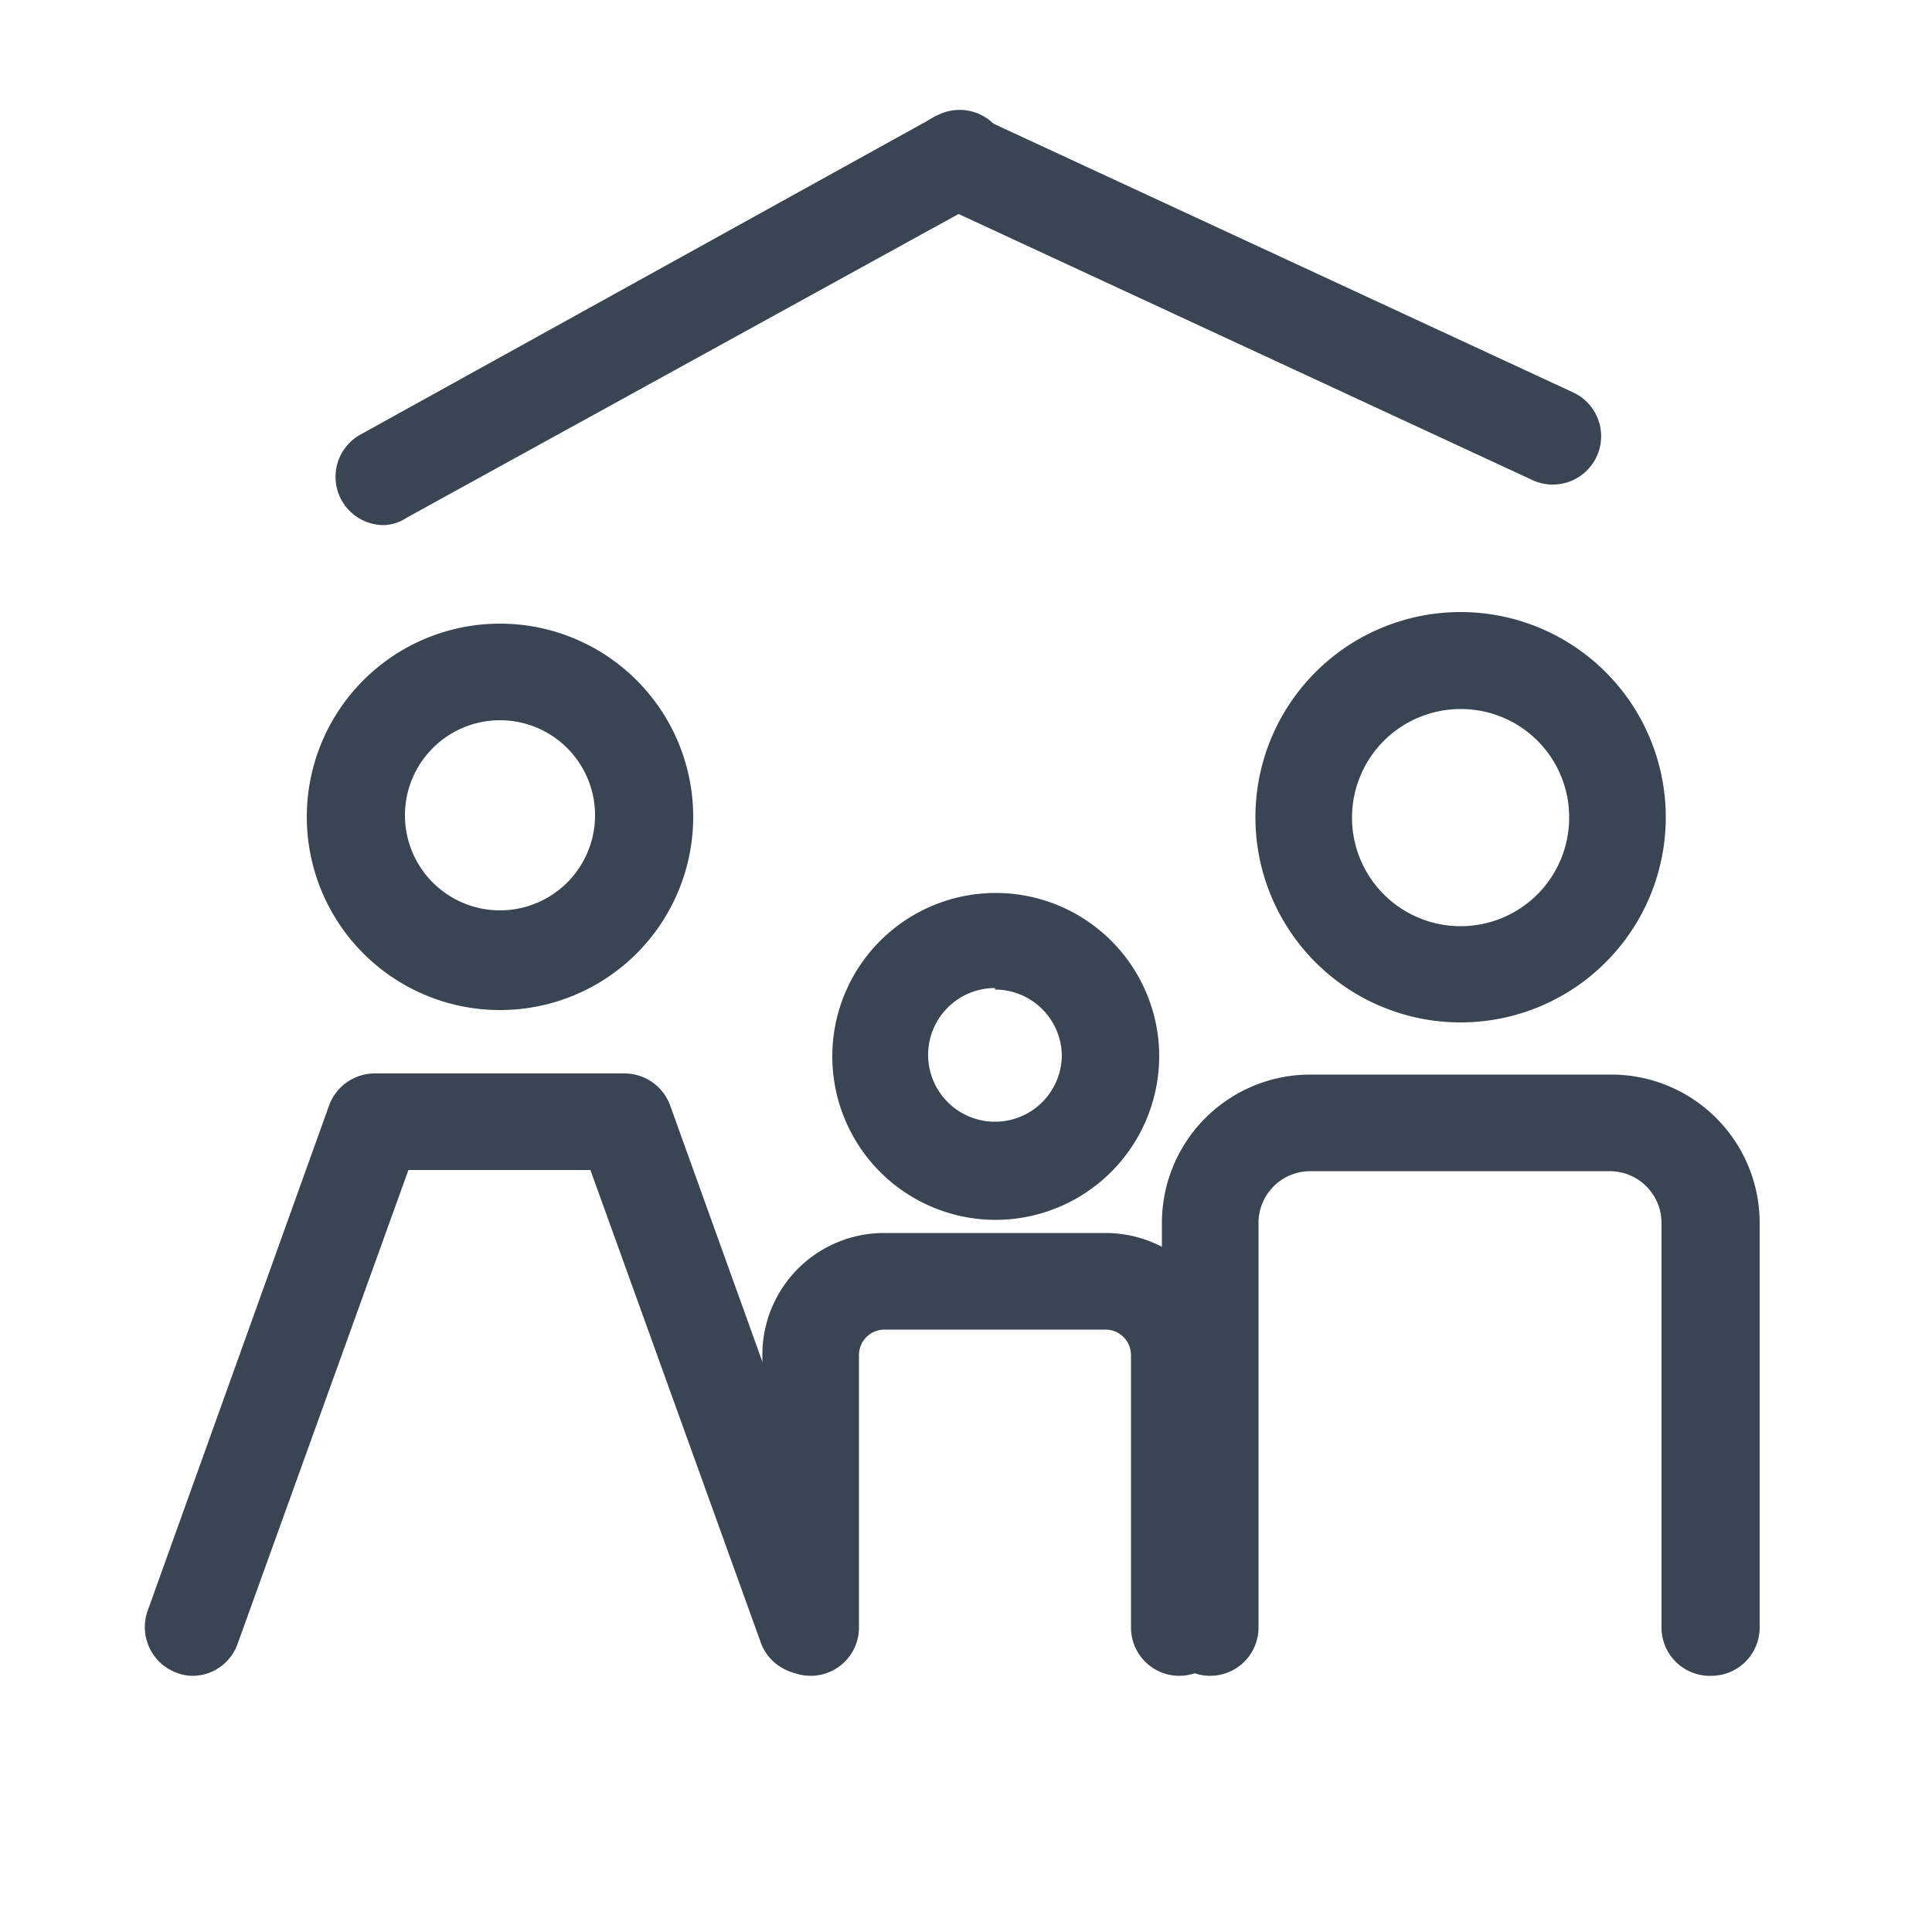
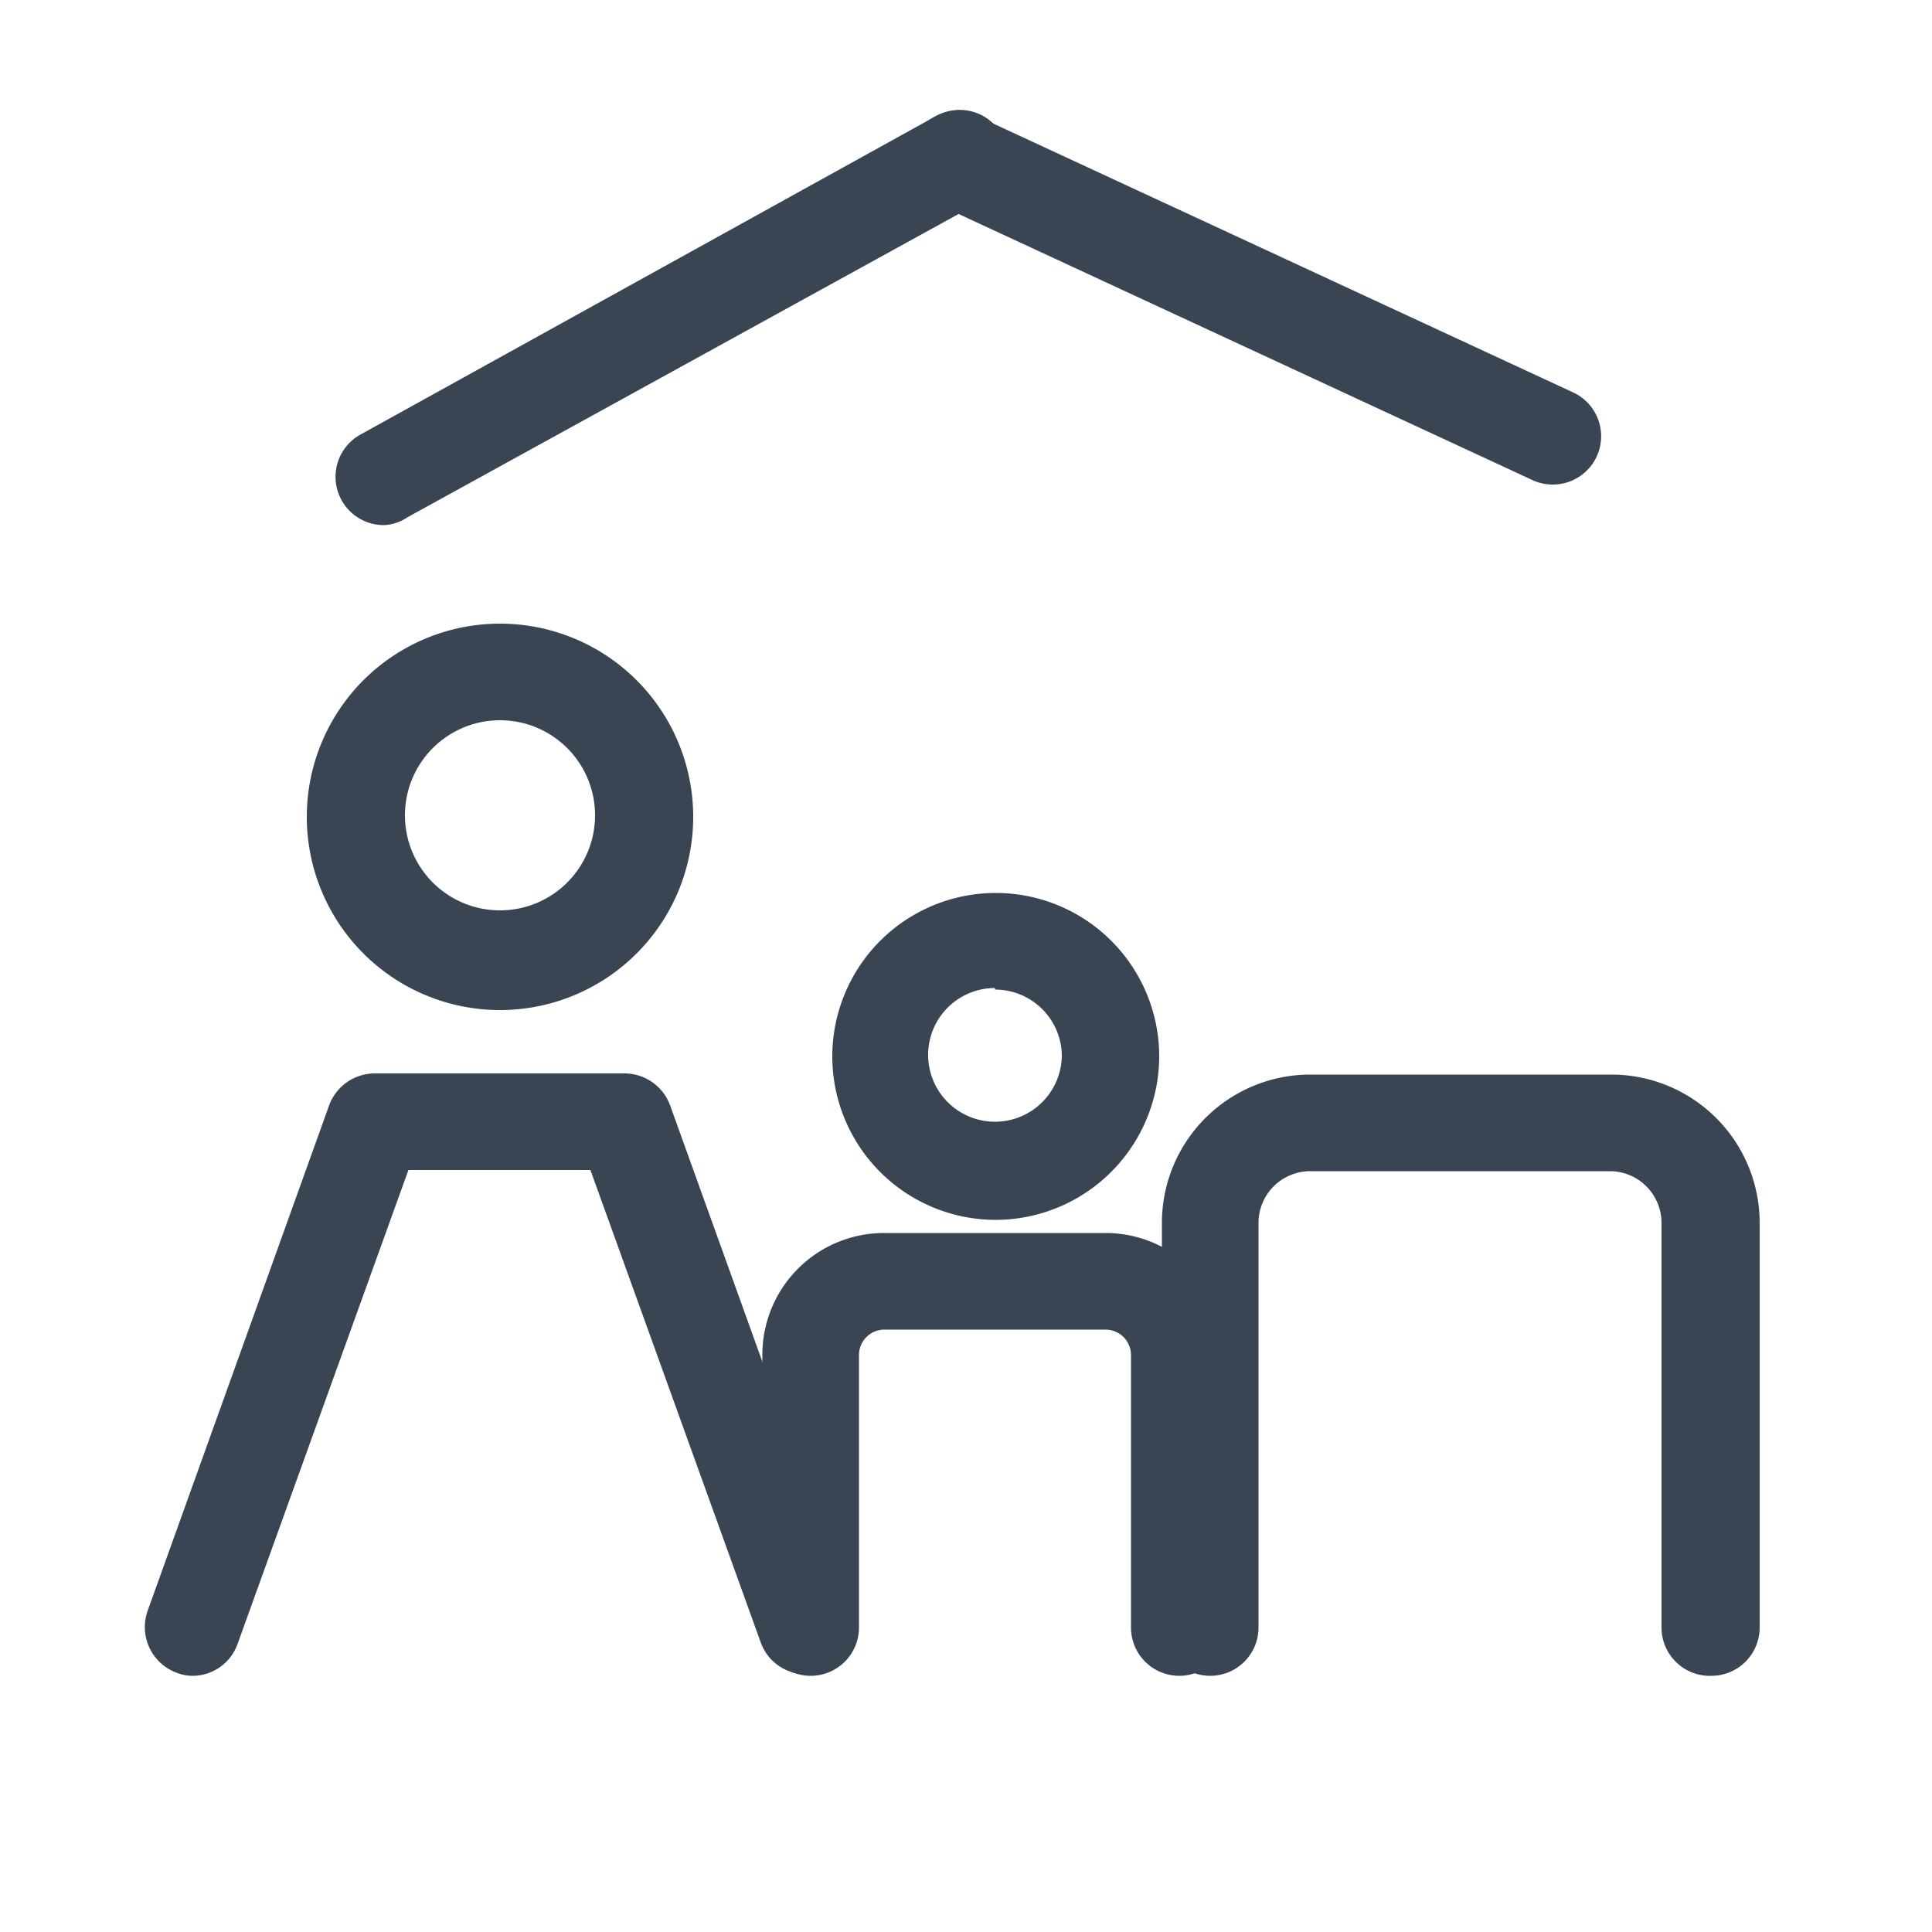
<svg xmlns="http://www.w3.org/2000/svg" id="Calque_1" data-name="Calque 1" viewBox="0 0 50 50">
  <defs>
    <style>.cls-1{fill:#394553;}</style>
  </defs>
  <path class="cls-1" d="M40.18,12.54a1.24,1.24,0,0,1-.53-.12L24.23,5.27A1.25,1.25,0,0,1,25.28,3L40.7,10.15a1.25,1.25,0,0,1-.52,2.39Z" />
  <path class="cls-1" d="M9.94,13.59a1.25,1.25,0,0,1-.6-2.35L24.23,3a1.25,1.25,0,0,1,1.21,2.19l-14.9,8.2A1.17,1.17,0,0,1,9.94,13.59Z" />
  <path class="cls-1" d="M44.29,43.37A1.25,1.25,0,0,1,43,42.12V31.64a1.34,1.34,0,0,0-1.33-1.33H33.9a1.34,1.34,0,0,0-1.33,1.33V42.12a1.25,1.25,0,0,1-2.5,0V31.64a3.84,3.84,0,0,1,3.83-3.83h7.81a3.84,3.84,0,0,1,3.83,3.83V42.12A1.25,1.25,0,0,1,44.29,43.37Z" />
-   <path class="cls-1" d="M37.8,26.46a5.31,5.31,0,1,1,5.31-5.31A5.31,5.31,0,0,1,37.8,26.46Zm0-8.11a2.81,2.81,0,1,0,2.81,2.8A2.8,2.8,0,0,0,37.8,18.35Z" />
  <path class="cls-1" d="M30.52,43.37a1.25,1.25,0,0,1-1.25-1.25V35.06a.66.66,0,0,0-.65-.65H22.88a.66.66,0,0,0-.65.65v7.06a1.25,1.25,0,0,1-2.5,0V35.06a3.15,3.15,0,0,1,3.15-3.15h5.74a3.16,3.16,0,0,1,3.15,3.15v7.06A1.25,1.25,0,0,1,30.52,43.37Z" />
  <path class="cls-1" d="M25.75,31.57A4.23,4.23,0,1,1,30,27.34,4.24,4.24,0,0,1,25.75,31.57Zm0-6a1.73,1.73,0,1,0,1.73,1.73A1.73,1.73,0,0,0,25.75,25.61Z" />
  <path class="cls-1" d="M12.94,18.64a2.46,2.46,0,1,1-2.46,2.46,2.46,2.46,0,0,1,2.46-2.46m0-2.5a5,5,0,1,0,5,5,5,5,0,0,0-5-5Z" />
  <path class="cls-1" d="M5,43.37a1.12,1.12,0,0,1-.43-.08,1.26,1.26,0,0,1-.75-1.6L8.52,28.6a1.26,1.26,0,0,1,1.18-.82h6.46a1.26,1.26,0,0,1,1.18.82l4.71,13.09a1.25,1.25,0,0,1-2.35.85L15.28,30.28H10.57L6.15,42.54A1.24,1.24,0,0,1,5,43.37Z" />
</svg>